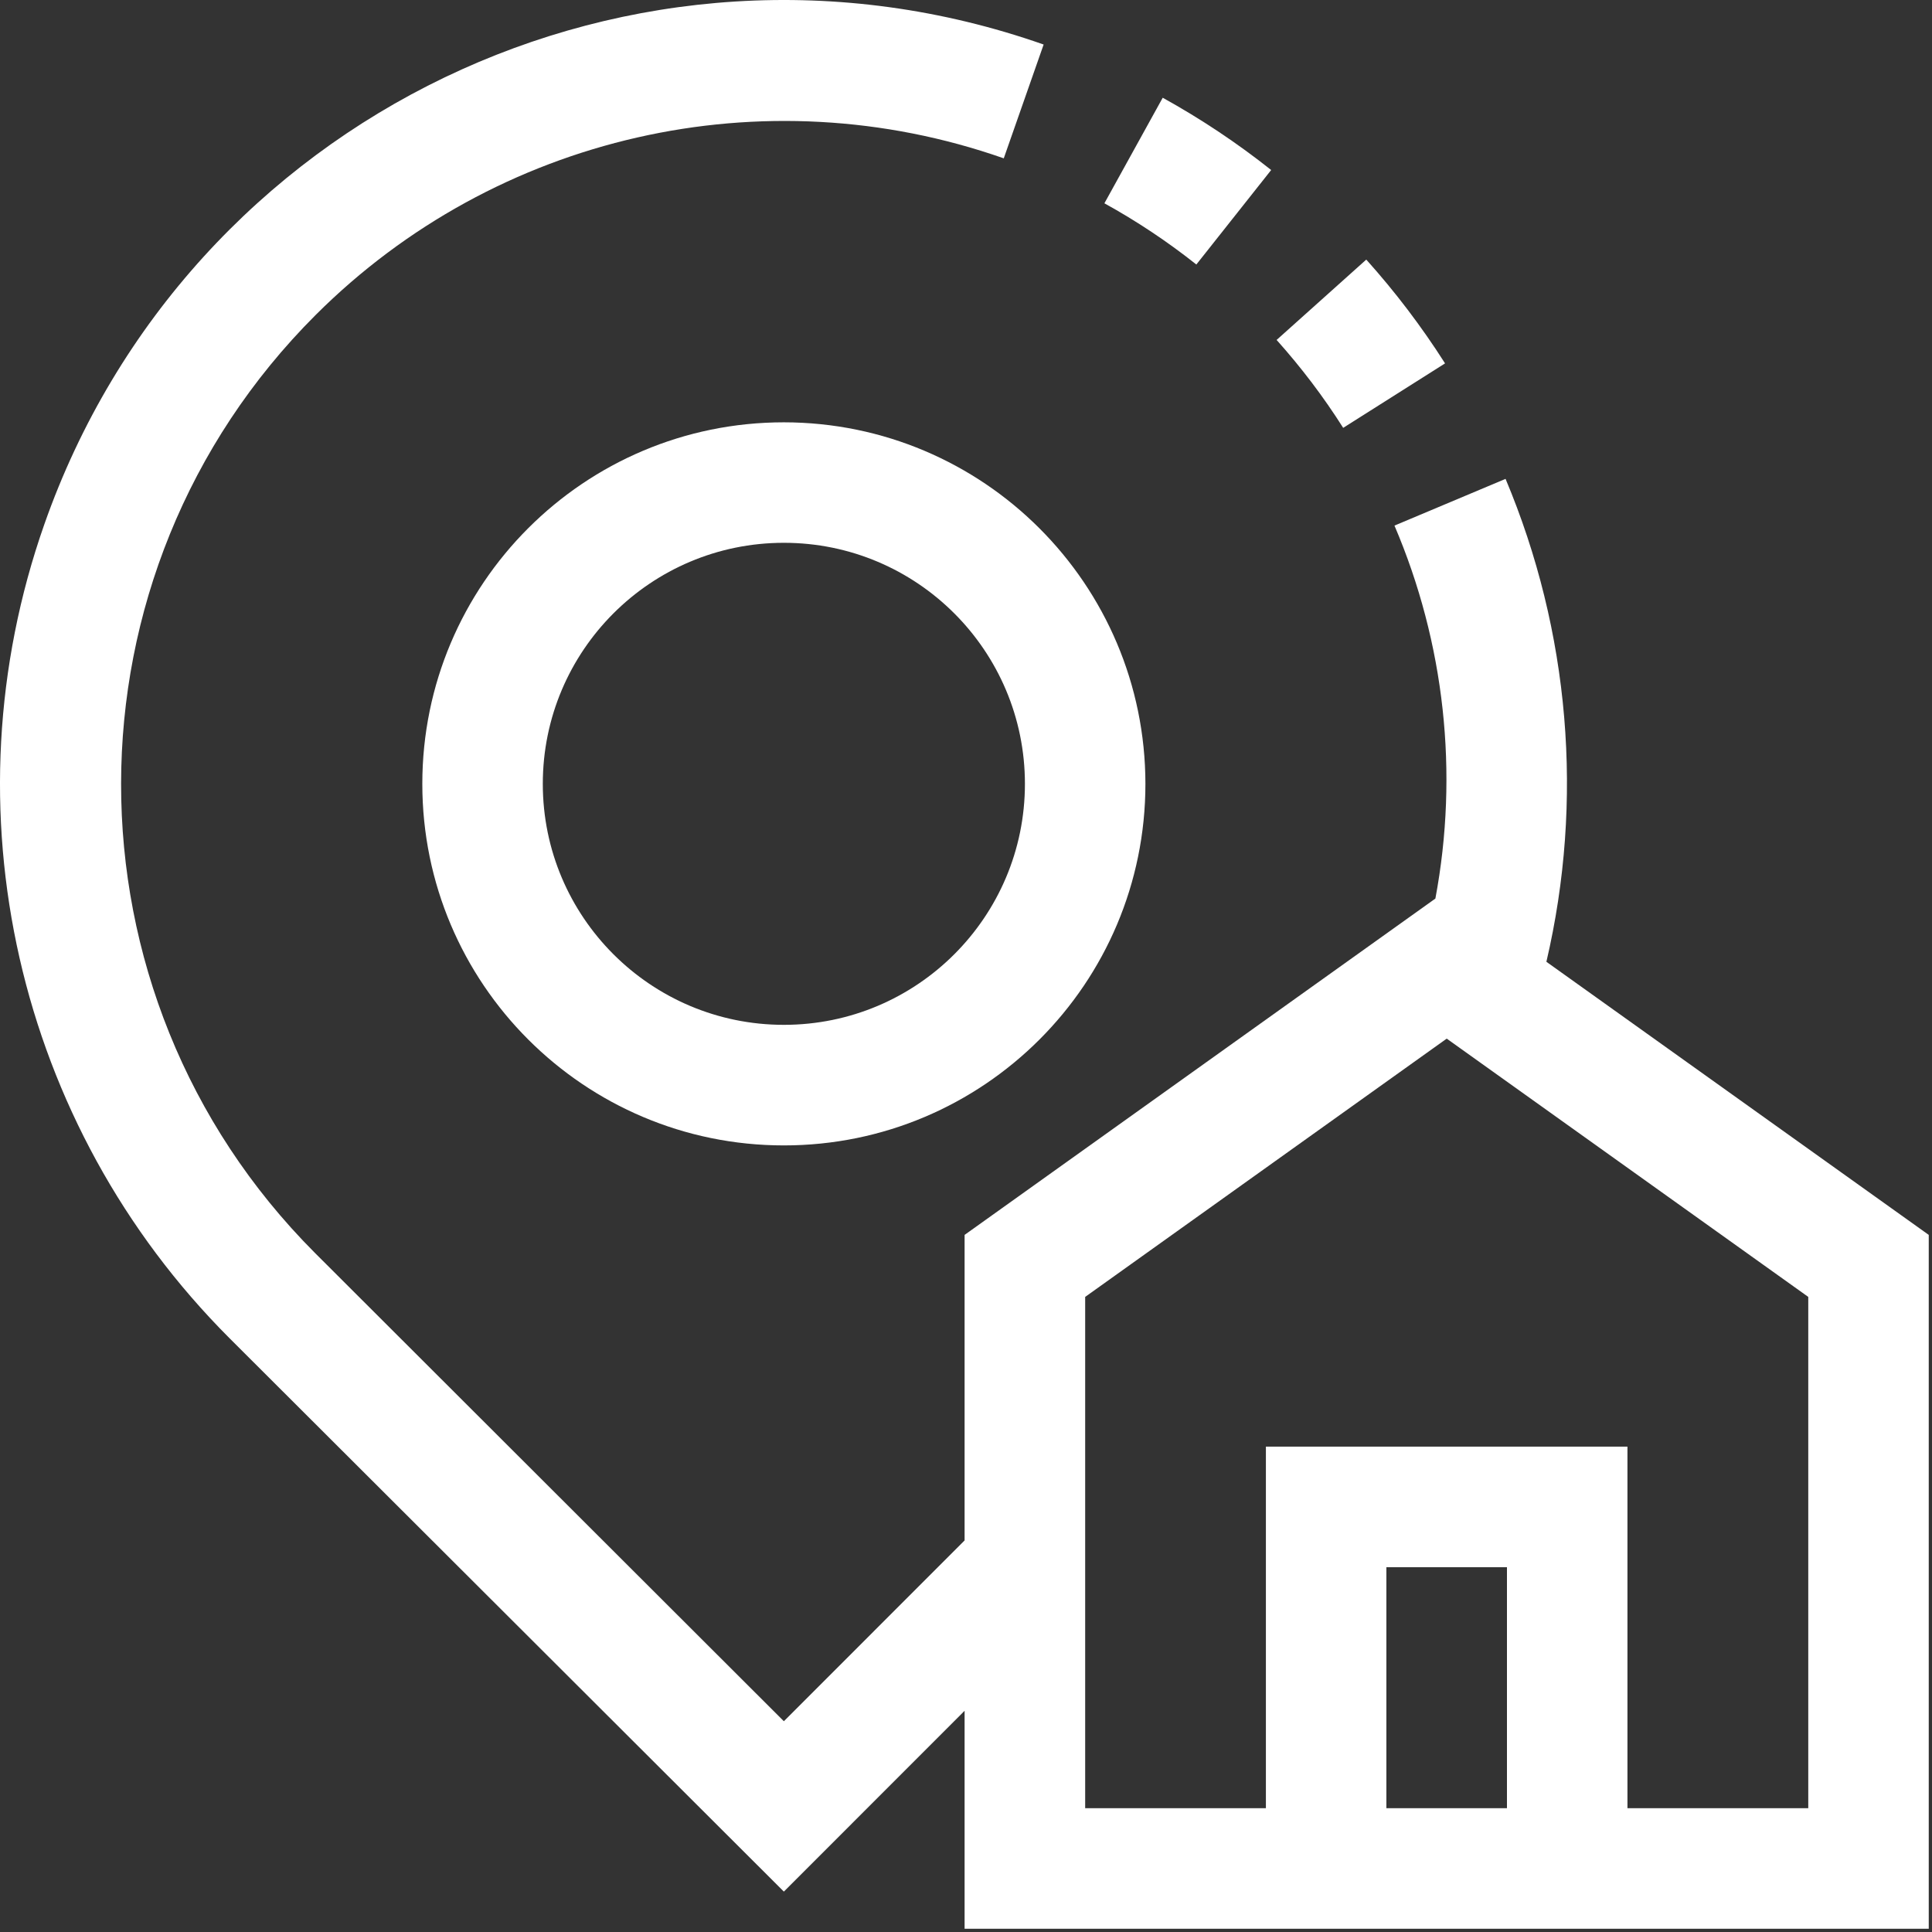
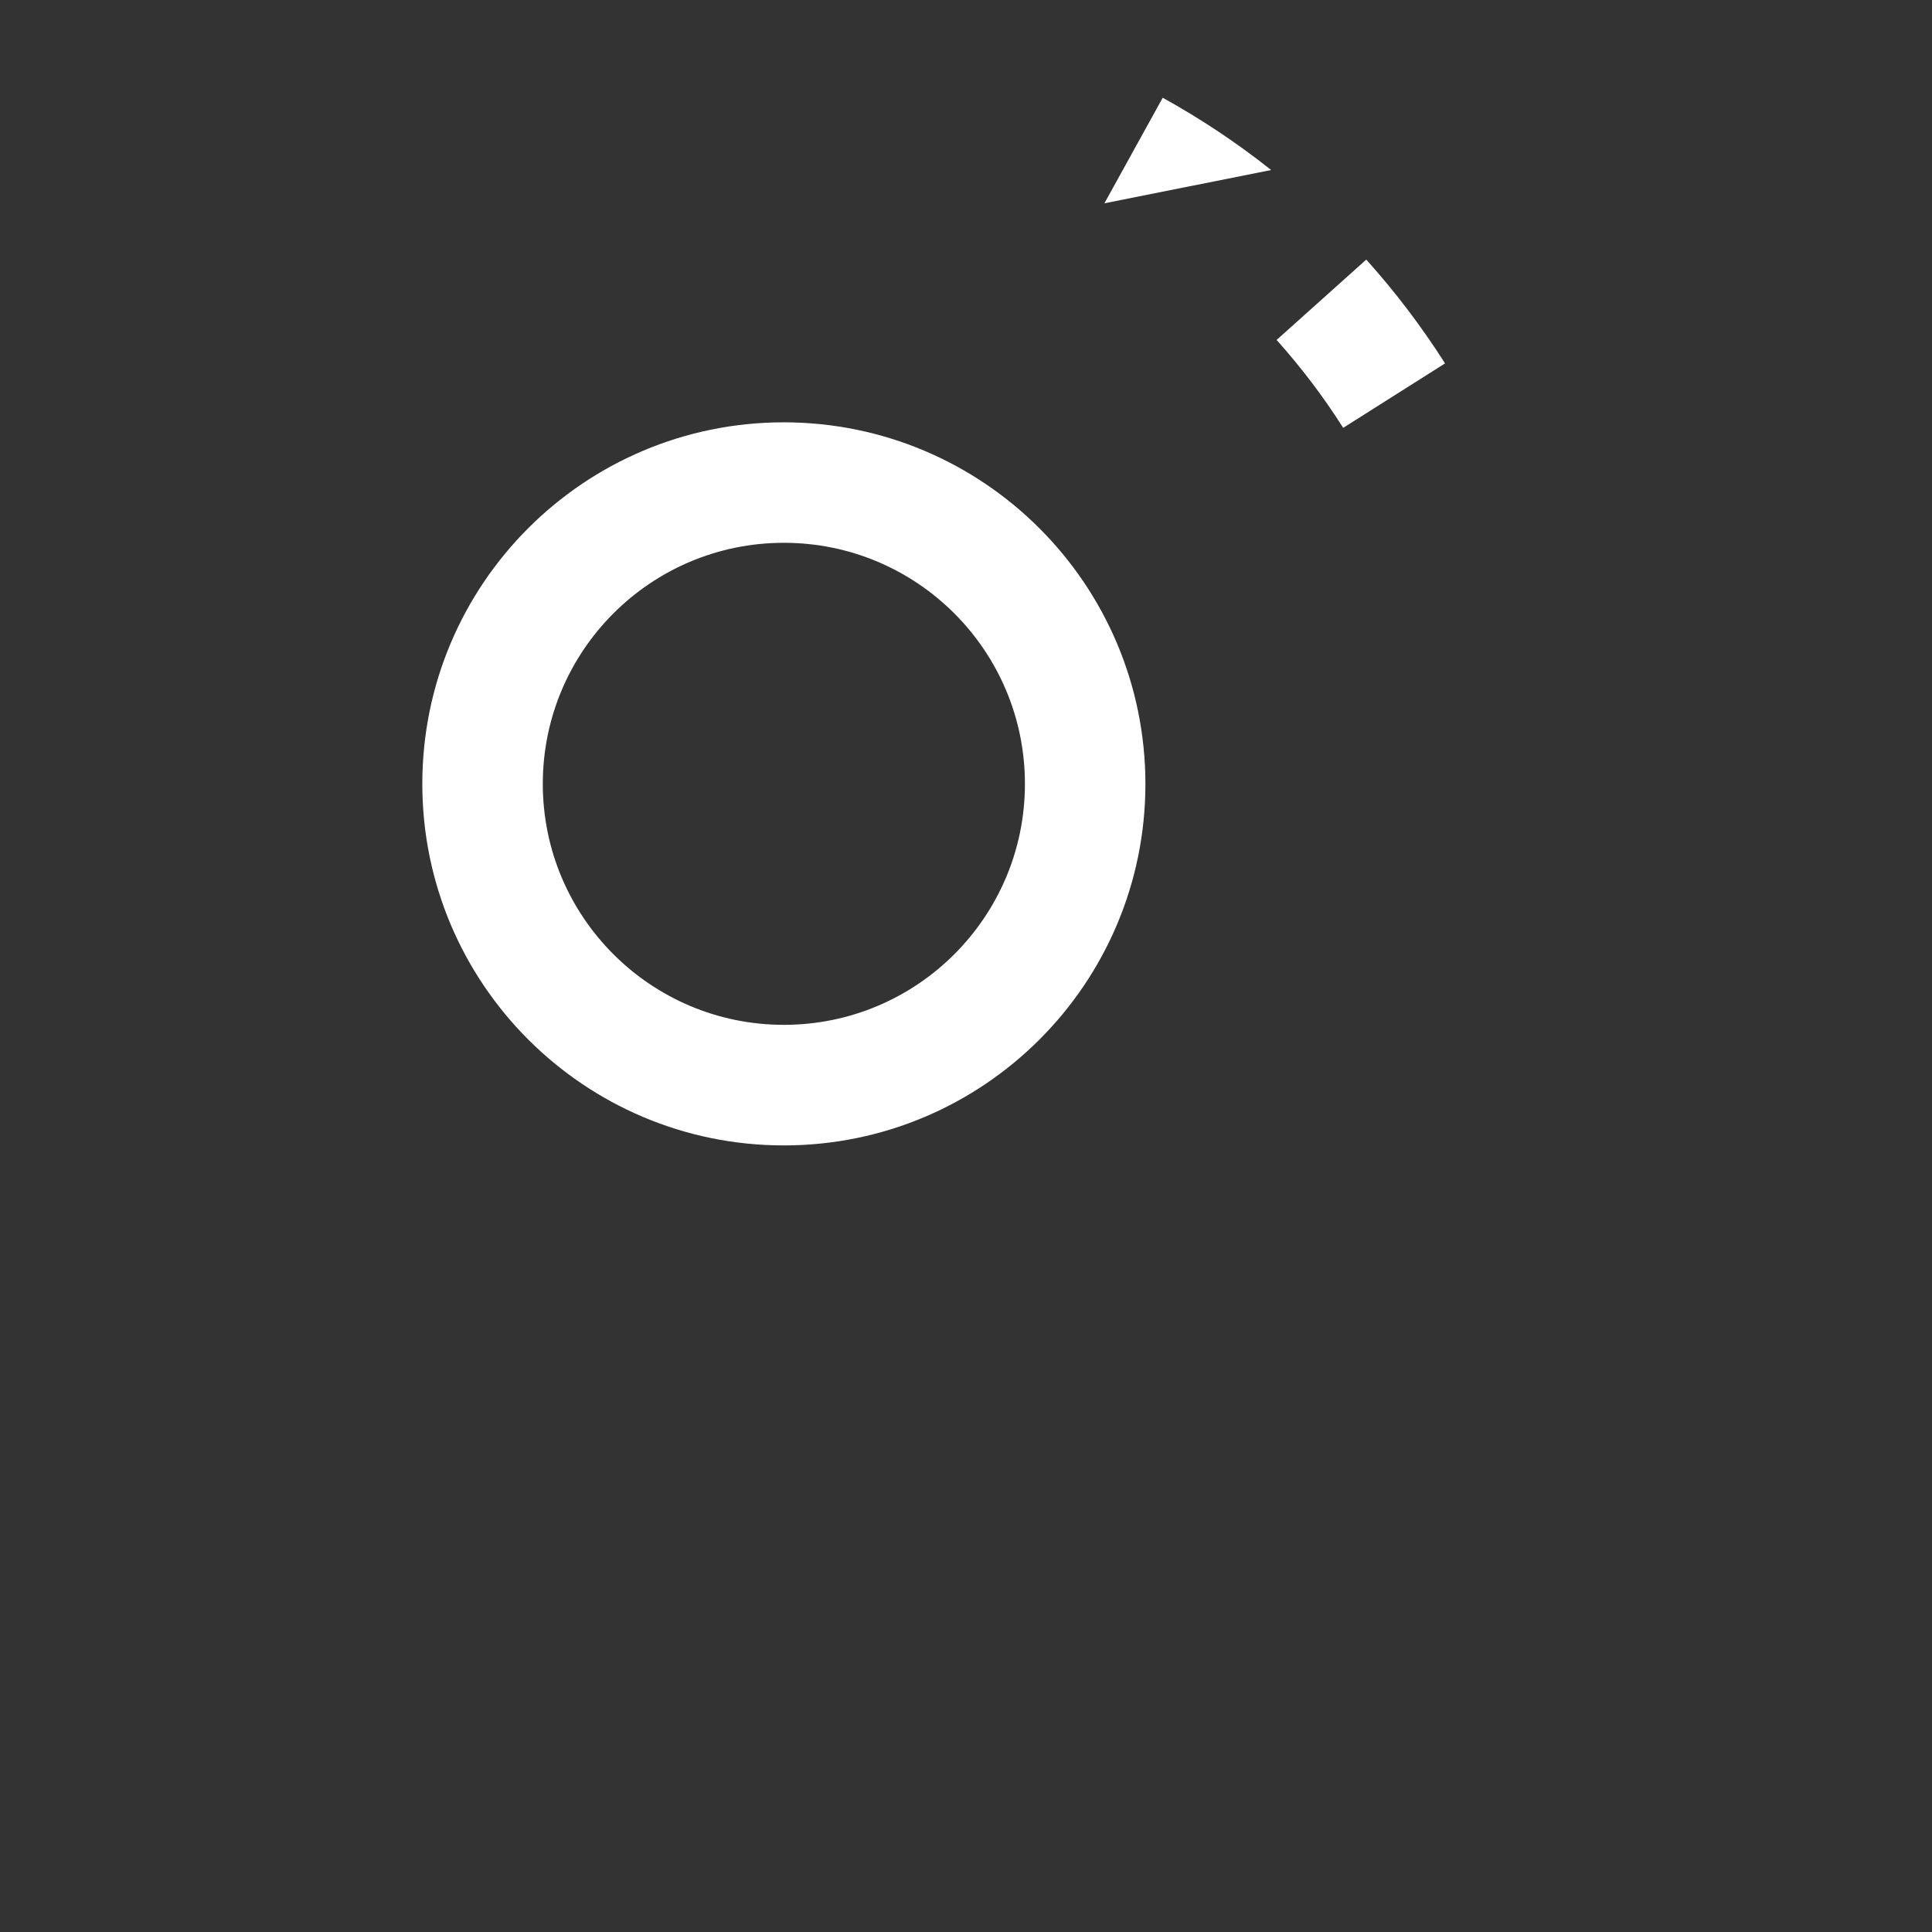
<svg xmlns="http://www.w3.org/2000/svg" width="22px" height="22px" viewBox="0 0 22 22" version="1.1">
  <rect x="0" y="0" width="22" height="22" fill="#333333" stroke="none" />
  <title>icon</title>
  <desc>Created with Sketch.</desc>
  <defs />
  <g id="Page-1" stroke="none" stroke-width="1" fill="none" fill-rule="evenodd">
    <g id="1920" transform="translate(-370, -3222)" fill="#FFFFFF" fill-rule="nonzero">
      <g id="benefit" transform="translate(370, 3220)">
        <g id="icon" transform="translate(0, 2)">
          <g id="house">
-             <path d="M17.609,10.952 C18.038,9.116 17.875,7.191 17.144,5.453 L15.879,5.985 C16.451,7.324 16.613,8.802 16.345,10.232 L10.984,14.062 L10.984,17.541 L8.926,19.6 L3.586,14.267 C0.639,11.314 0.644,6.532 3.596,3.585 C5.649,1.536 8.693,0.843 11.43,1.803 L11.884,0.507 C7.233,-1.127 2.138,1.319 0.505,5.97 C-0.633,9.208 0.187,12.811 2.613,15.238 L8.926,21.54 L10.984,19.481 L10.984,21.963 L21.963,21.963 L21.963,14.062 L17.609,10.952 Z M17.16,20.59 L15.787,20.59 L15.787,17.846 L17.16,17.846 L17.16,20.59 Z M20.591,20.59 L18.532,20.59 L18.532,16.473 L14.415,16.473 L14.415,20.59 L12.357,20.59 L12.357,14.768 L16.474,11.827 L20.591,14.768 L20.591,20.59 Z" id="Shape" />
-             <path d="M14.475,1.936 C14.087,1.628 13.674,1.353 13.24,1.113 L12.576,2.315 C12.944,2.518 13.294,2.751 13.623,3.012 L14.475,1.936 Z" id="Shape" />
+             <path d="M14.475,1.936 C14.087,1.628 13.674,1.353 13.24,1.113 L12.576,2.315 L14.475,1.936 Z" id="Shape" />
            <path d="M16.455,4.138 C16.189,3.72 15.889,3.325 15.558,2.956 L14.537,3.871 C14.817,4.184 15.071,4.518 15.295,4.872 L16.455,4.138 Z" id="Shape" />
            <path d="M8.926,4.809 C6.652,4.809 4.809,6.652 4.809,8.926 C4.809,11.199 6.652,13.043 8.926,13.043 C11.2,13.043 13.043,11.199 13.043,8.926 C13.041,6.653 11.199,4.811 8.926,4.809 Z M8.926,11.67 C7.41,11.67 6.181,10.441 6.181,8.926 C6.181,7.41 7.41,6.181 8.926,6.181 C10.442,6.181 11.671,7.41 11.671,8.926 C11.671,10.441 10.442,11.67 8.926,11.67 Z" id="Shape" />
          </g>
        </g>
      </g>
    </g>
  </g>
</svg>